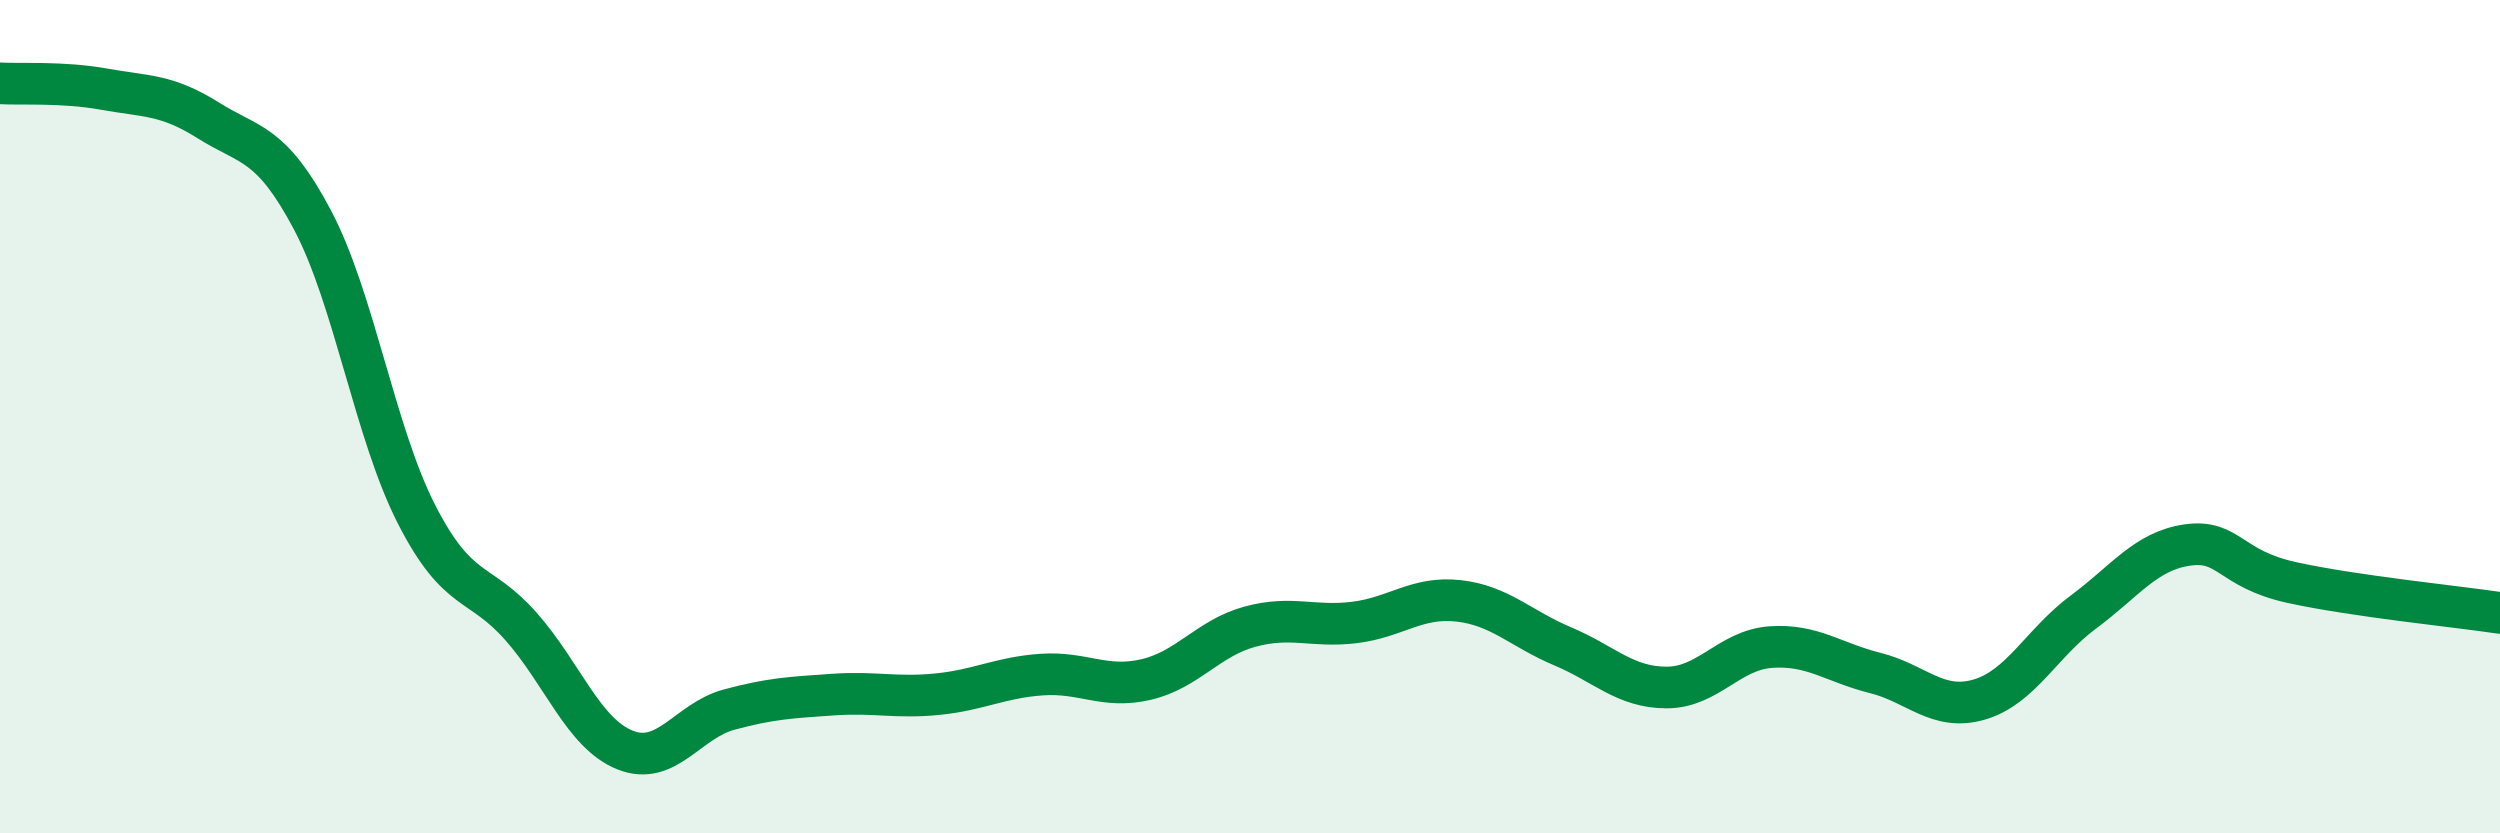
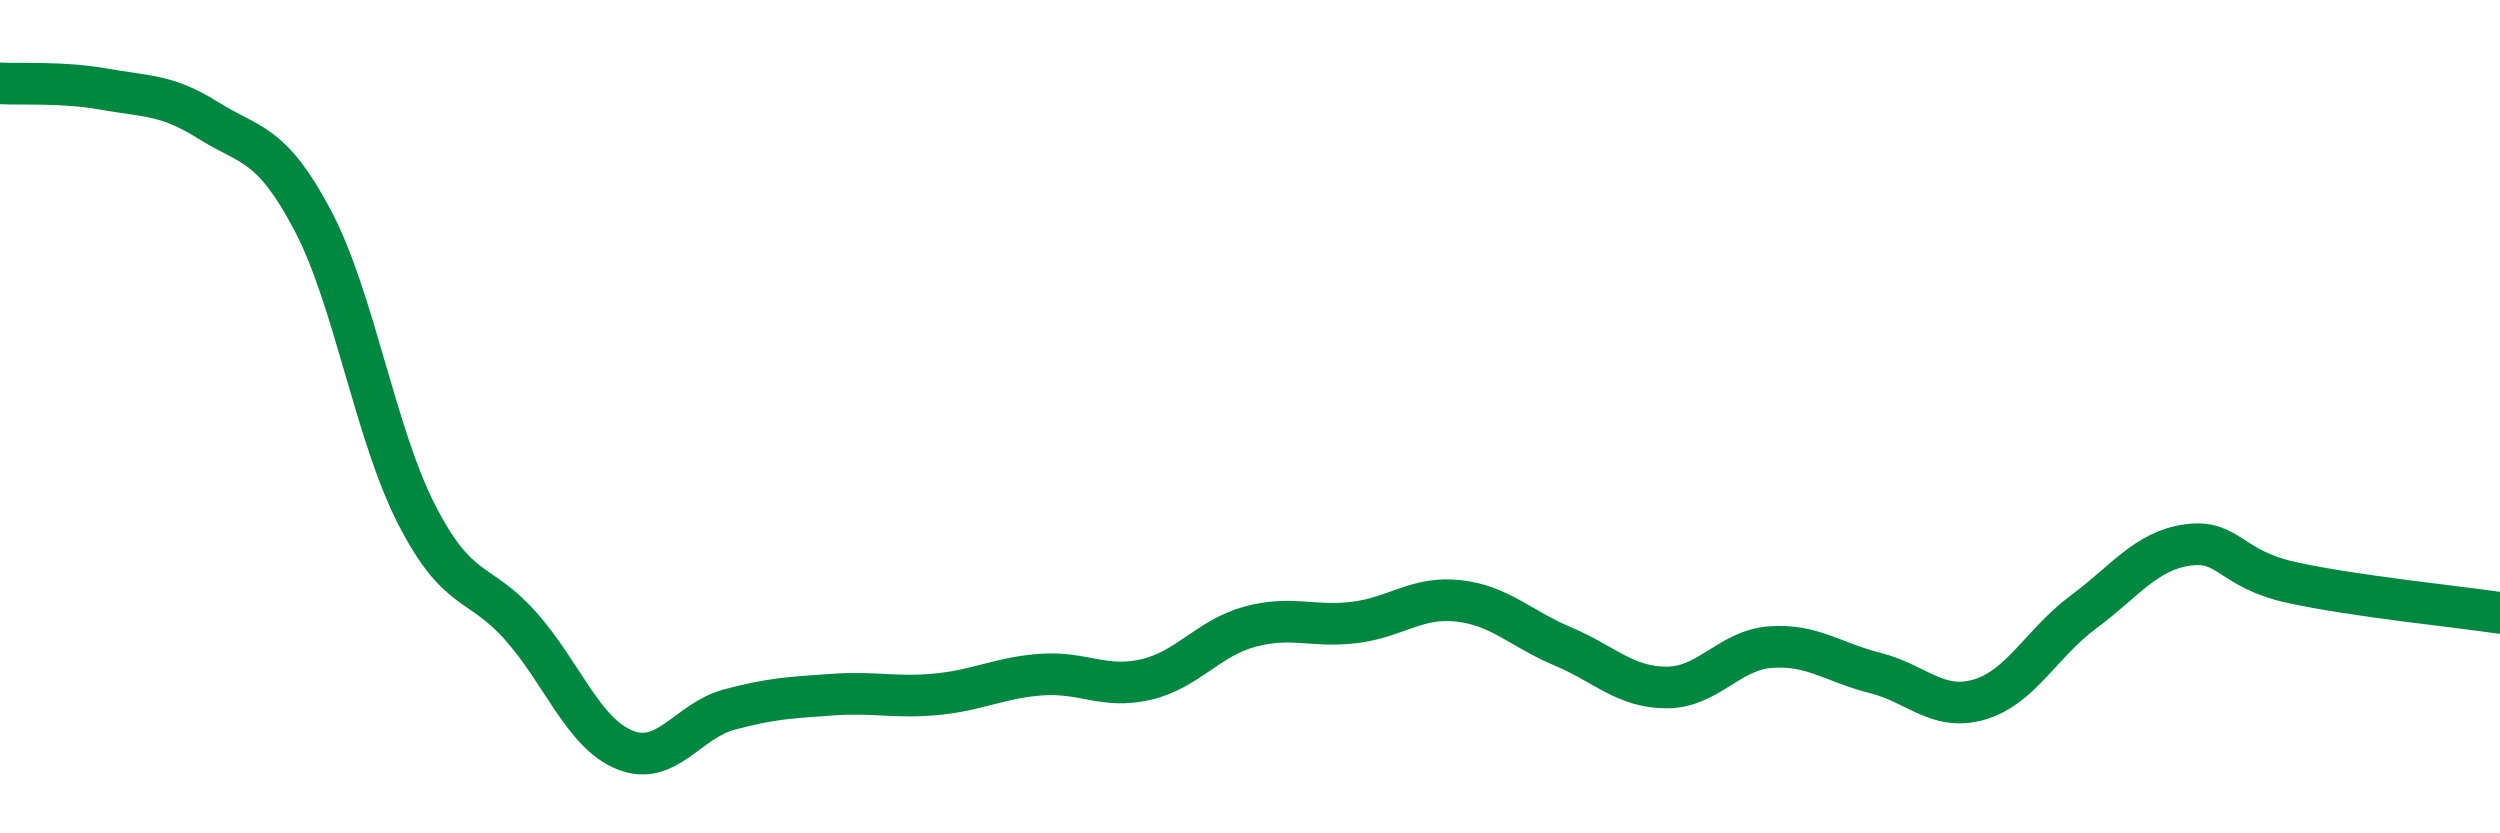
<svg xmlns="http://www.w3.org/2000/svg" width="60" height="20" viewBox="0 0 60 20">
-   <path d="M 0,2 C 0.5,2.03 1.5,1.96 2.5,2.14 C 3.5,2.32 4,2.26 5,2.89 C 6,3.52 6.5,3.39 7.5,5.28 C 8.5,7.17 9,10.4 10,12.35 C 11,14.3 11.5,13.9 12.5,15.03 C 13.5,16.16 14,17.6 15,18 C 16,18.4 16.5,17.3 17.5,17.03 C 18.5,16.76 19,16.74 20,16.67 C 21,16.6 21.5,16.76 22.5,16.66 C 23.5,16.56 24,16.26 25,16.19 C 26,16.12 26.5,16.54 27.5,16.31 C 28.5,16.08 29,15.31 30,15.04 C 31,14.77 31.5,15.06 32.5,14.94 C 33.5,14.82 34,14.31 35,14.42 C 36,14.53 36.5,15.09 37.5,15.51 C 38.5,15.93 39,16.5 40,16.5 C 41,16.5 41.5,15.6 42.5,15.53 C 43.5,15.46 44,15.9 45,16.15 C 46,16.4 46.5,17.08 47.5,16.79 C 48.5,16.5 49,15.43 50,14.69 C 51,13.95 51.5,13.22 52.5,13.08 C 53.5,12.94 53.5,13.65 55,13.98 C 56.5,14.31 59,14.56 60,14.71L60 20L0 20Z" fill="#008740" opacity="0.1" stroke-linecap="round" stroke-linejoin="round" />
  <path d="M 0,2 C 0.5,2.03 1.5,1.96 2.5,2.14 C 3.5,2.32 4,2.26 5,2.89 C 6,3.52 6.5,3.39 7.5,5.28 C 8.5,7.17 9,10.4 10,12.35 C 11,14.3 11.5,13.9 12.5,15.03 C 13.5,16.16 14,17.6 15,18 C 16,18.4 16.5,17.3 17.5,17.03 C 18.5,16.76 19,16.74 20,16.67 C 21,16.6 21.5,16.76 22.5,16.66 C 23.5,16.56 24,16.26 25,16.19 C 26,16.12 26.5,16.54 27.5,16.31 C 28.5,16.08 29,15.31 30,15.04 C 31,14.77 31.5,15.06 32.5,14.94 C 33.5,14.82 34,14.31 35,14.42 C 36,14.53 36.5,15.09 37.5,15.51 C 38.5,15.93 39,16.5 40,16.5 C 41,16.5 41.5,15.6 42.5,15.53 C 43.5,15.46 44,15.9 45,16.15 C 46,16.4 46.5,17.08 47.5,16.79 C 48.5,16.5 49,15.43 50,14.69 C 51,13.95 51.5,13.22 52.5,13.08 C 53.5,12.94 53.5,13.65 55,13.98 C 56.5,14.31 59,14.56 60,14.71" stroke="#008740" stroke-width="1" fill="none" stroke-linecap="round" stroke-linejoin="round" />
</svg>